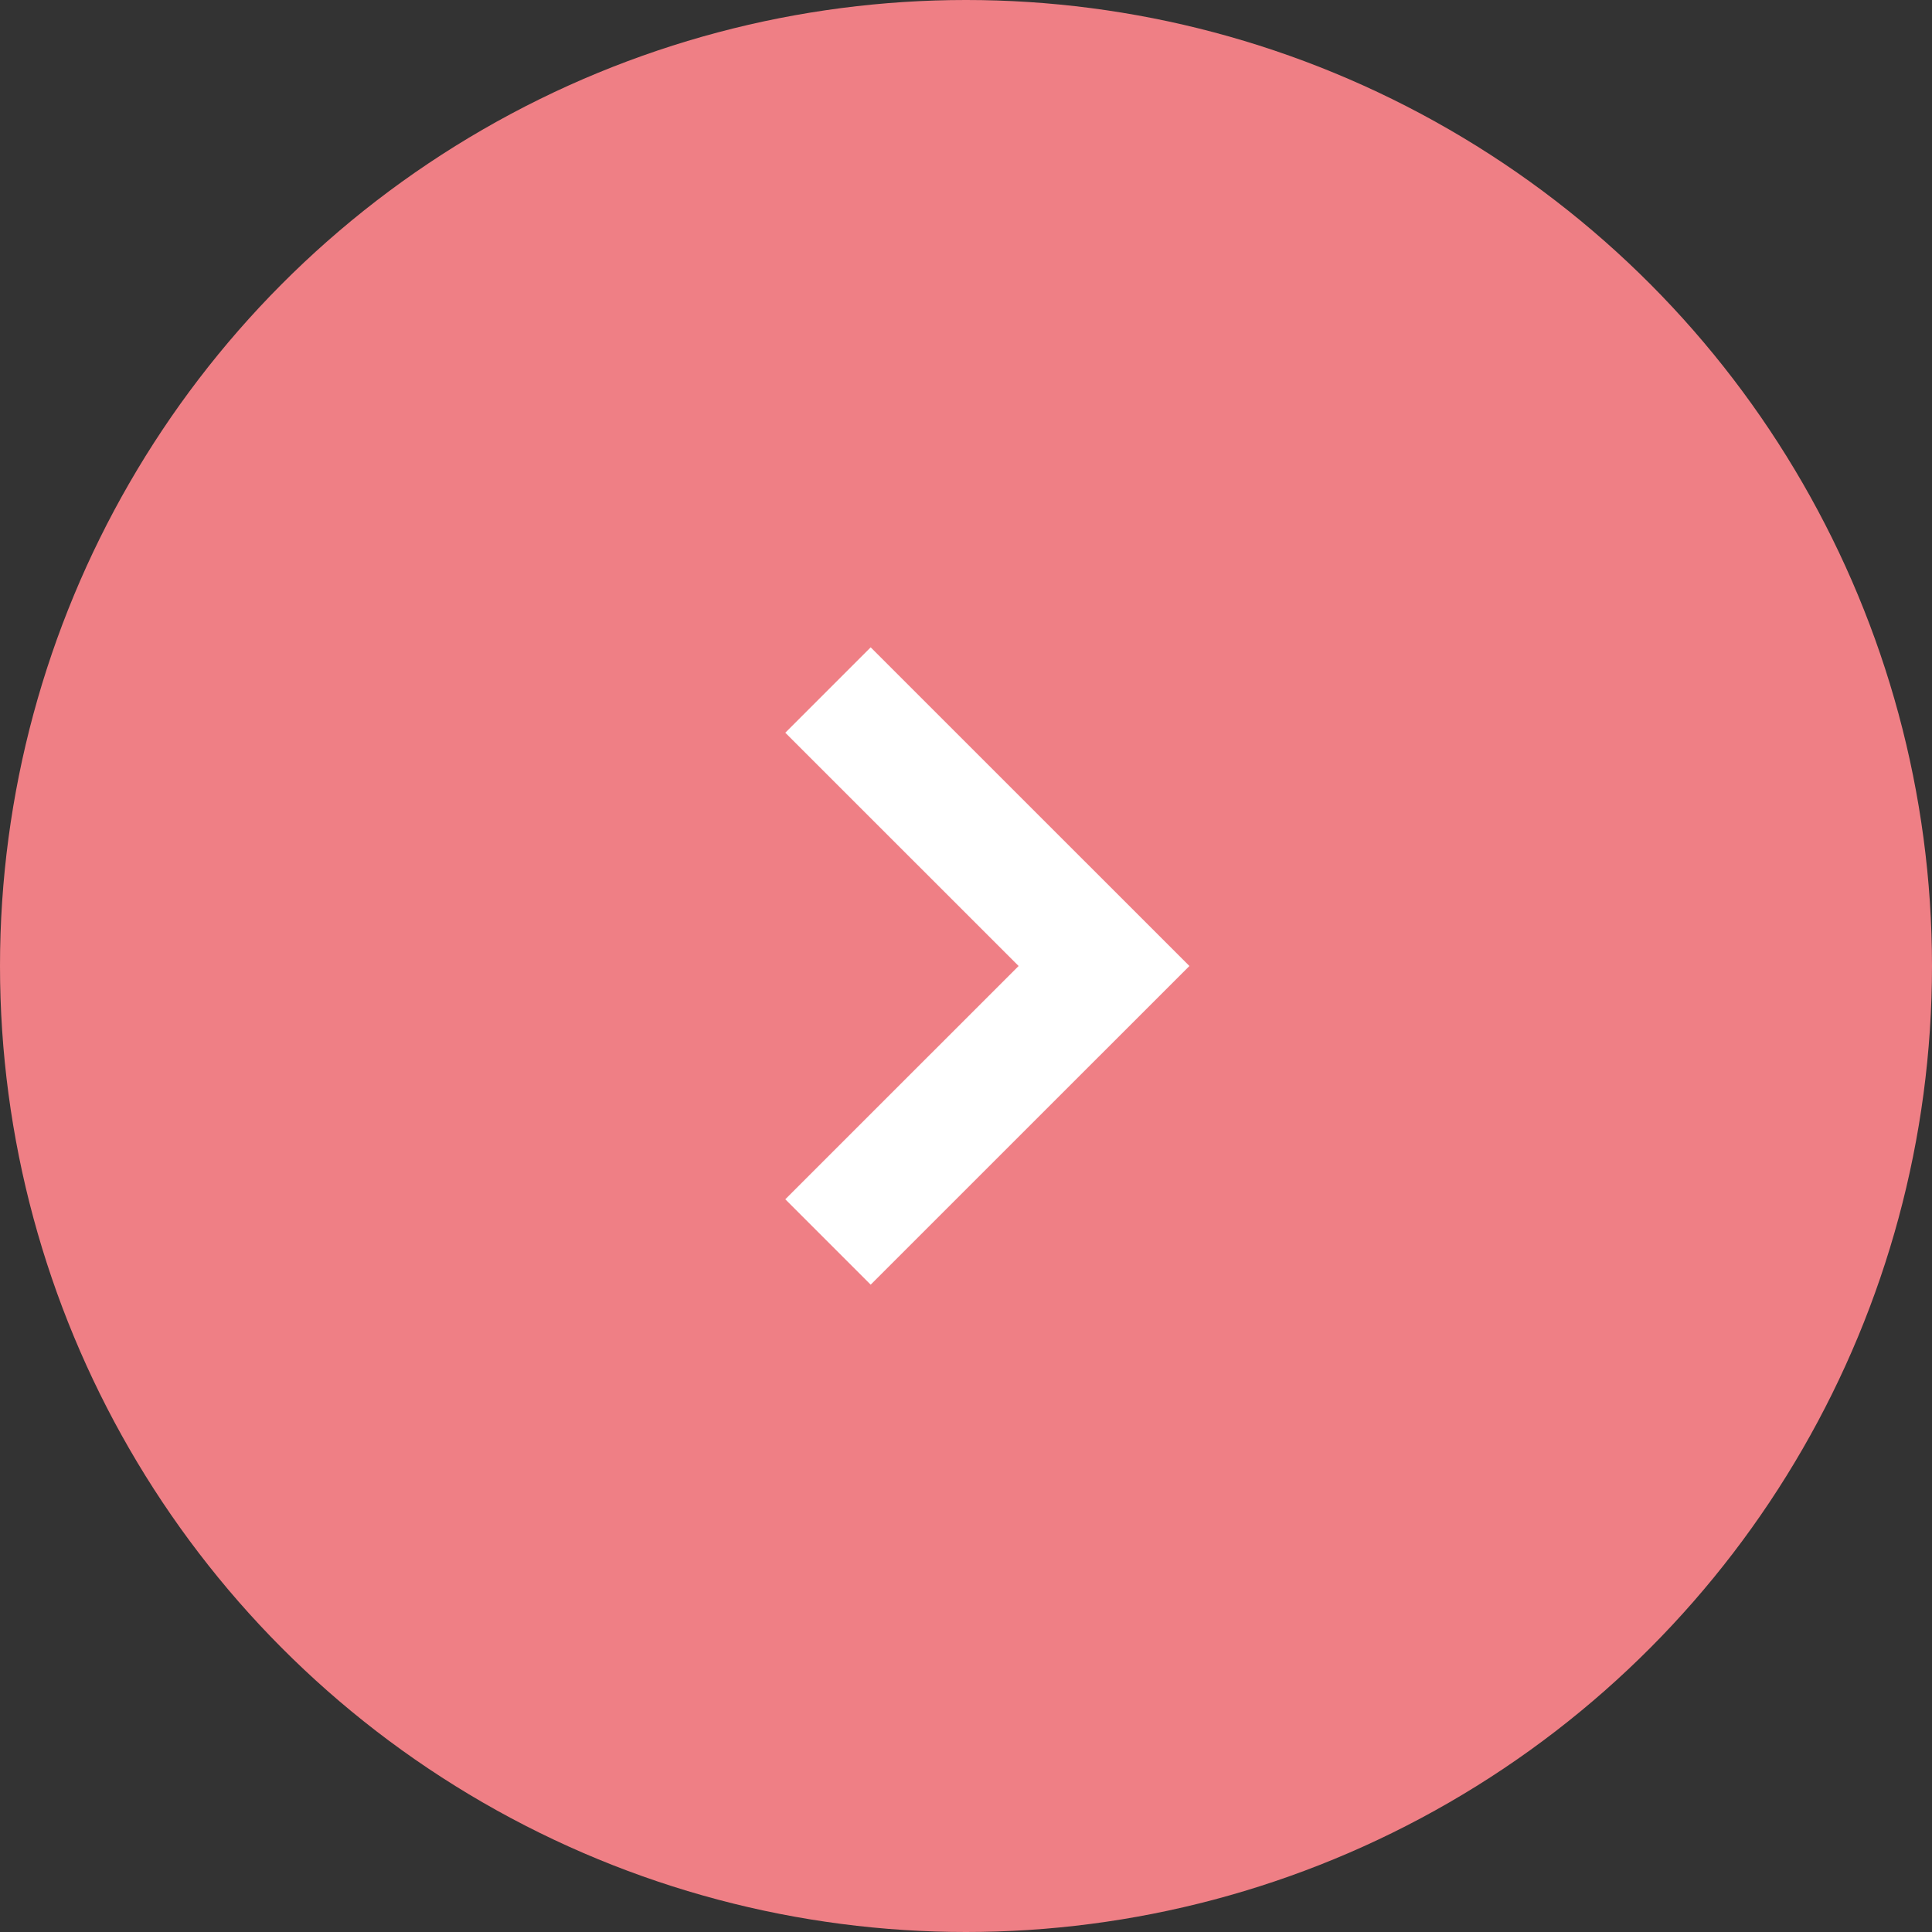
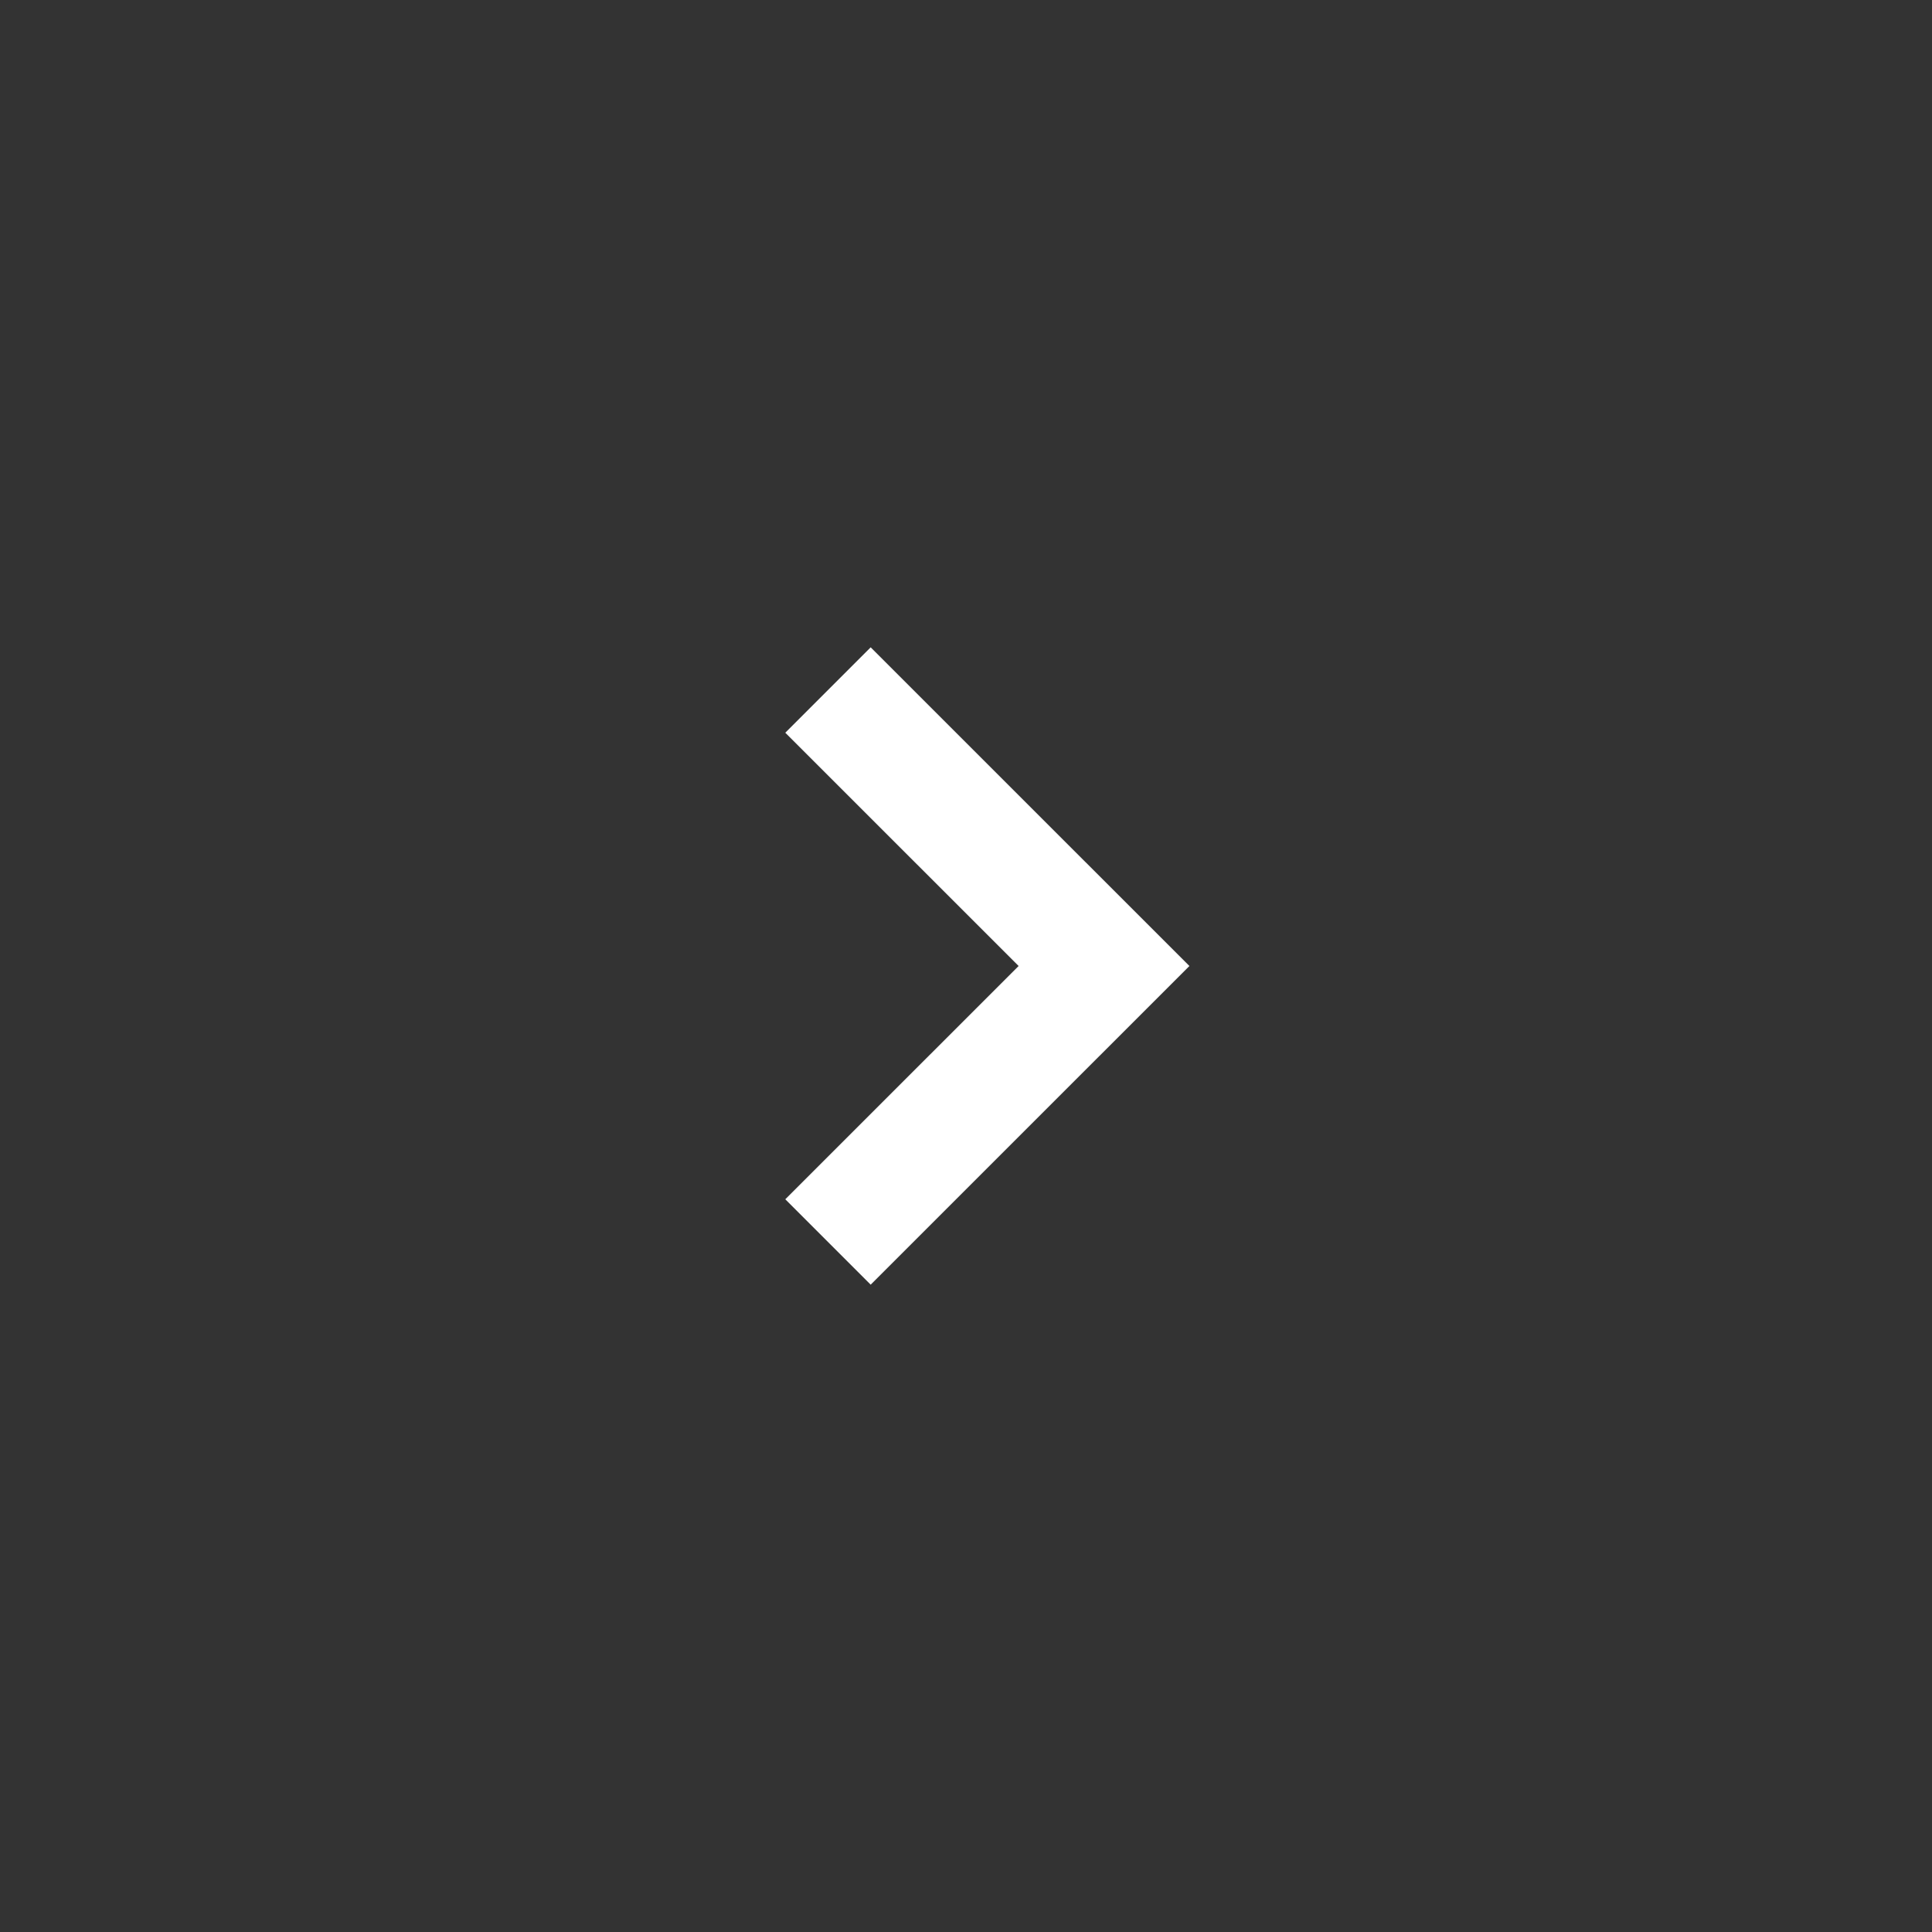
<svg xmlns="http://www.w3.org/2000/svg" width="32px" height="32px" viewBox="0 0 32 32" version="1.1">
  <rect x="0" y="0" width="32" height="32" fill="#333333" stroke="none" />
  <title>liste_icn_plus_articles</title>
  <desc>Created with Sketch.</desc>
  <defs />
  <g id="DECOUPES" stroke="none" stroke-width="1" fill="none" fill-rule="evenodd">
    <g id="liste_icn_plus_articles">
      <g id="Group-29">
-         <circle id="Oval-5" fill="#ef7f85" cx="16" cy="16" r="16" />
        <polyline id="Triangle" stroke="#ffffff" stroke-width="2" transform="translate(16, 16) rotate(90) translate(-16, -16) " points="11.429 18.286 16 13.714 16 13.714 20.571 18.286" />
      </g>
    </g>
  </g>
</svg>